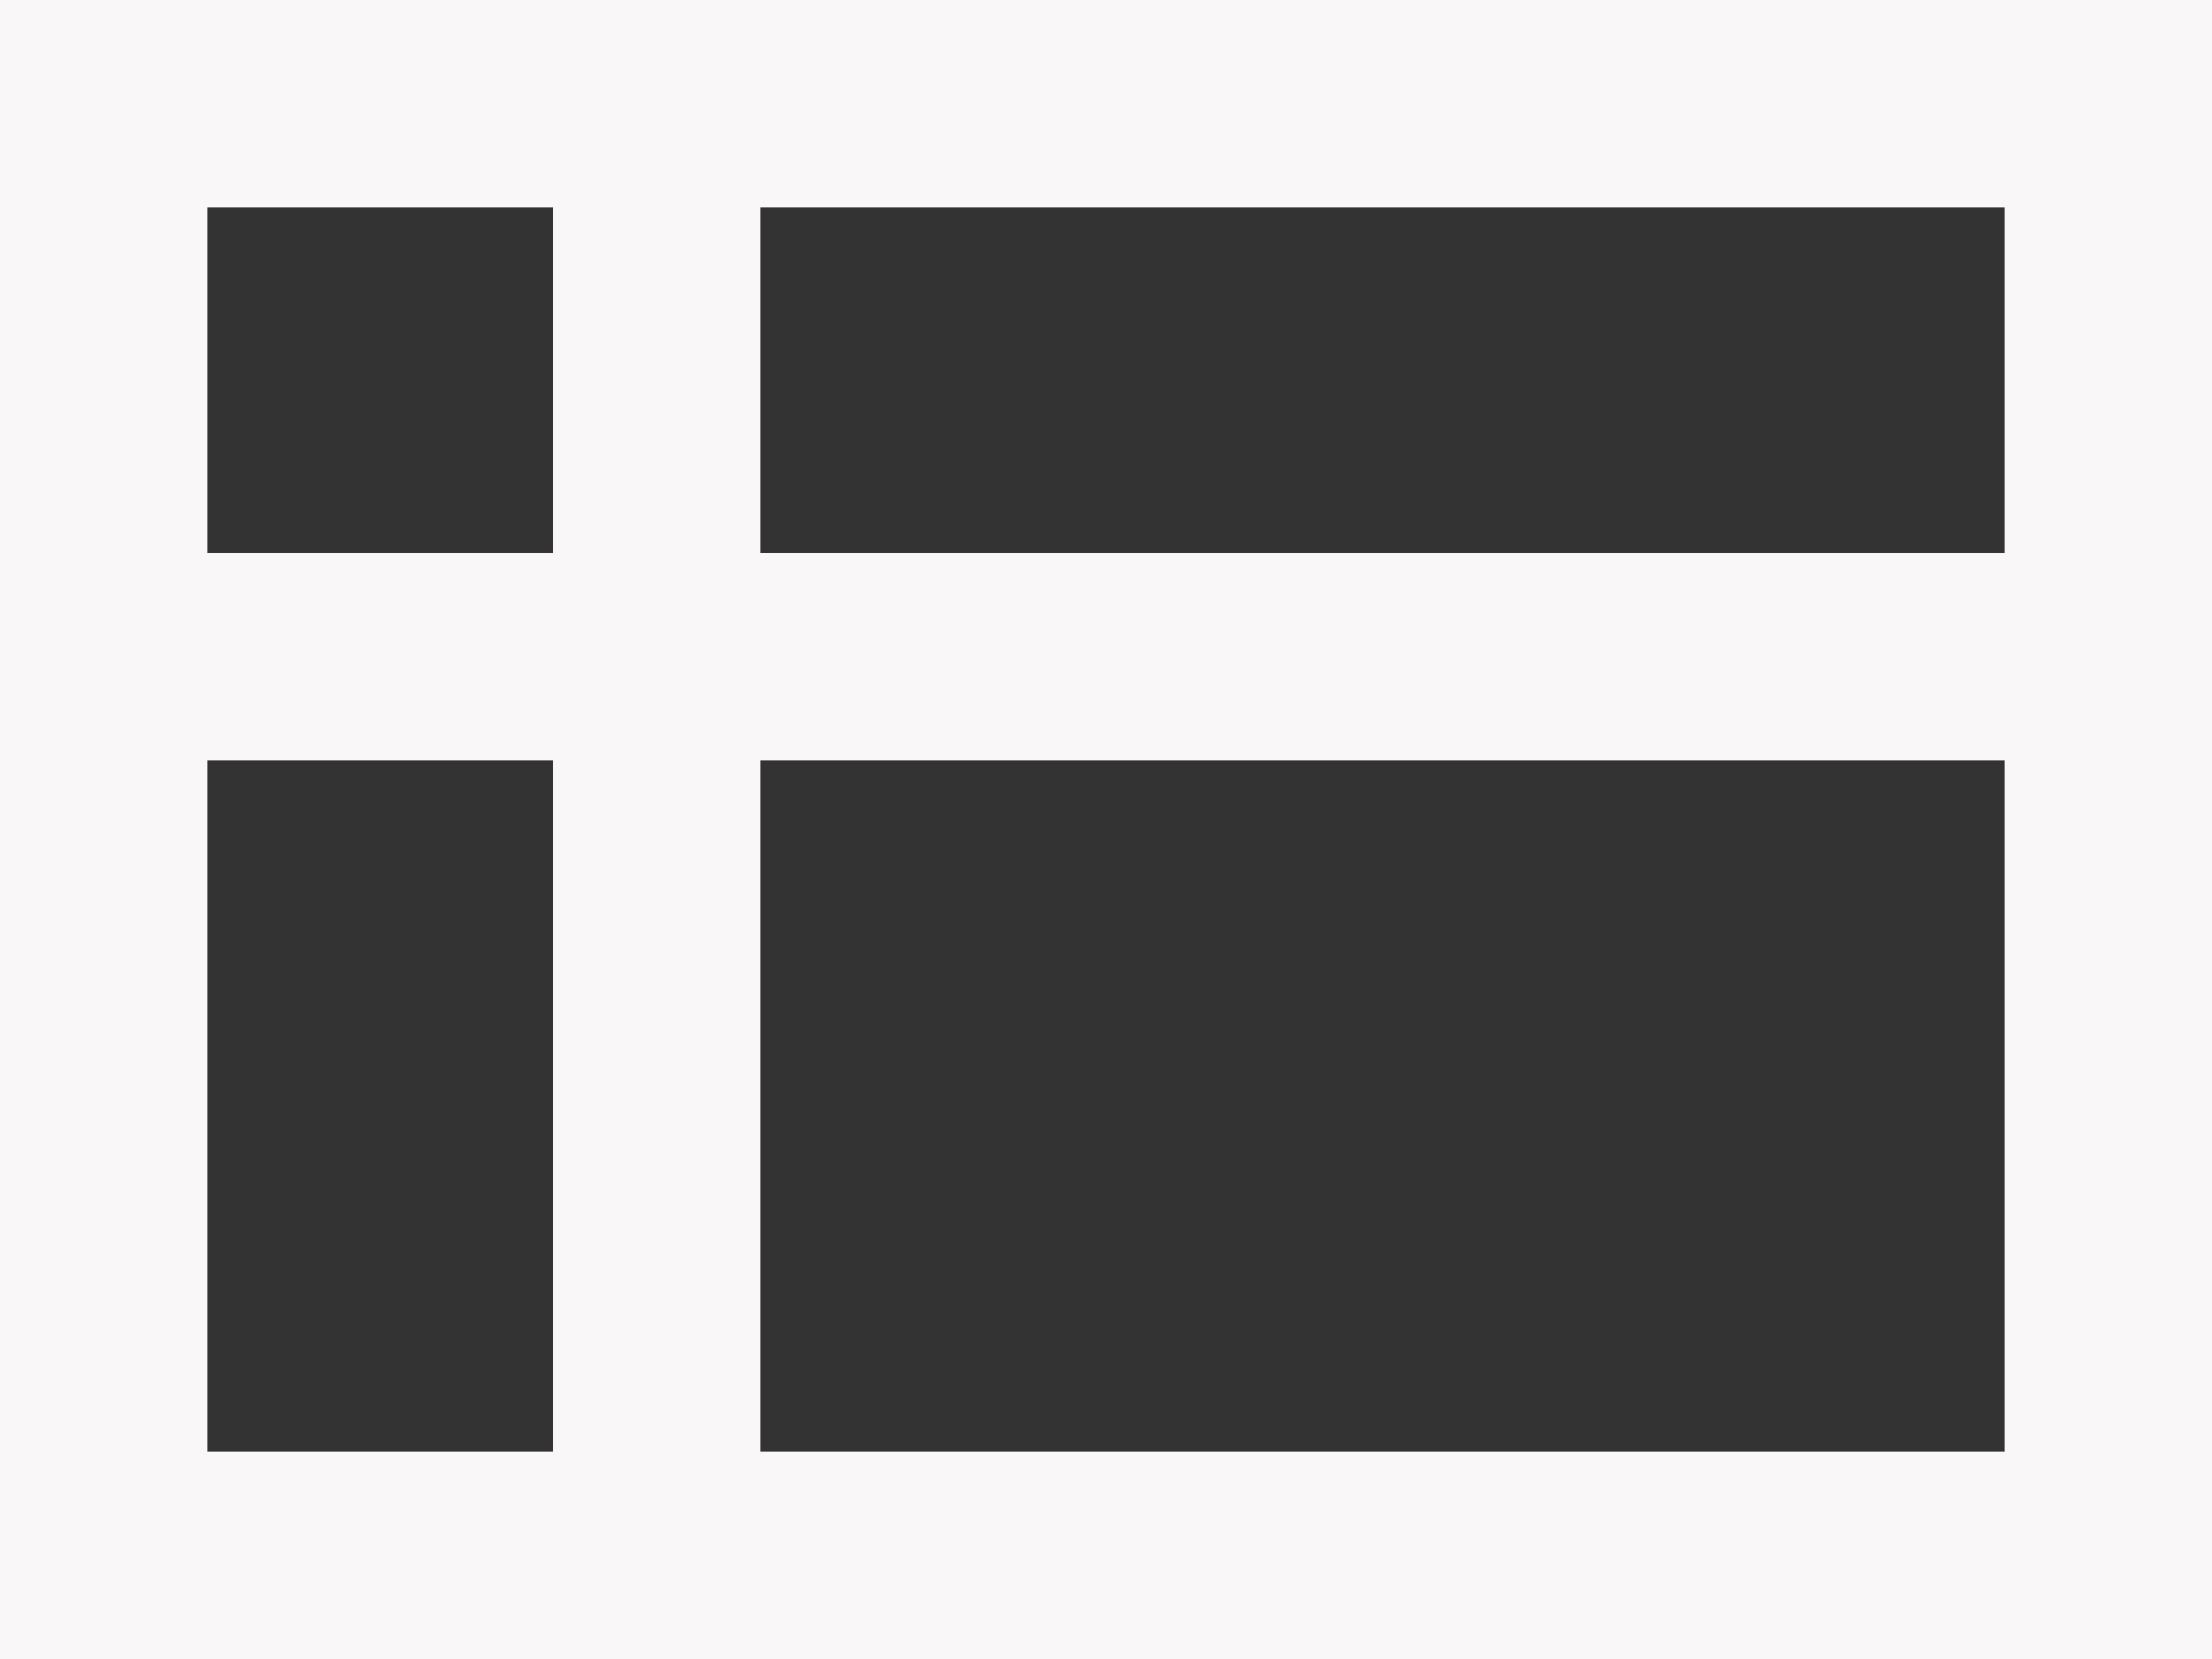
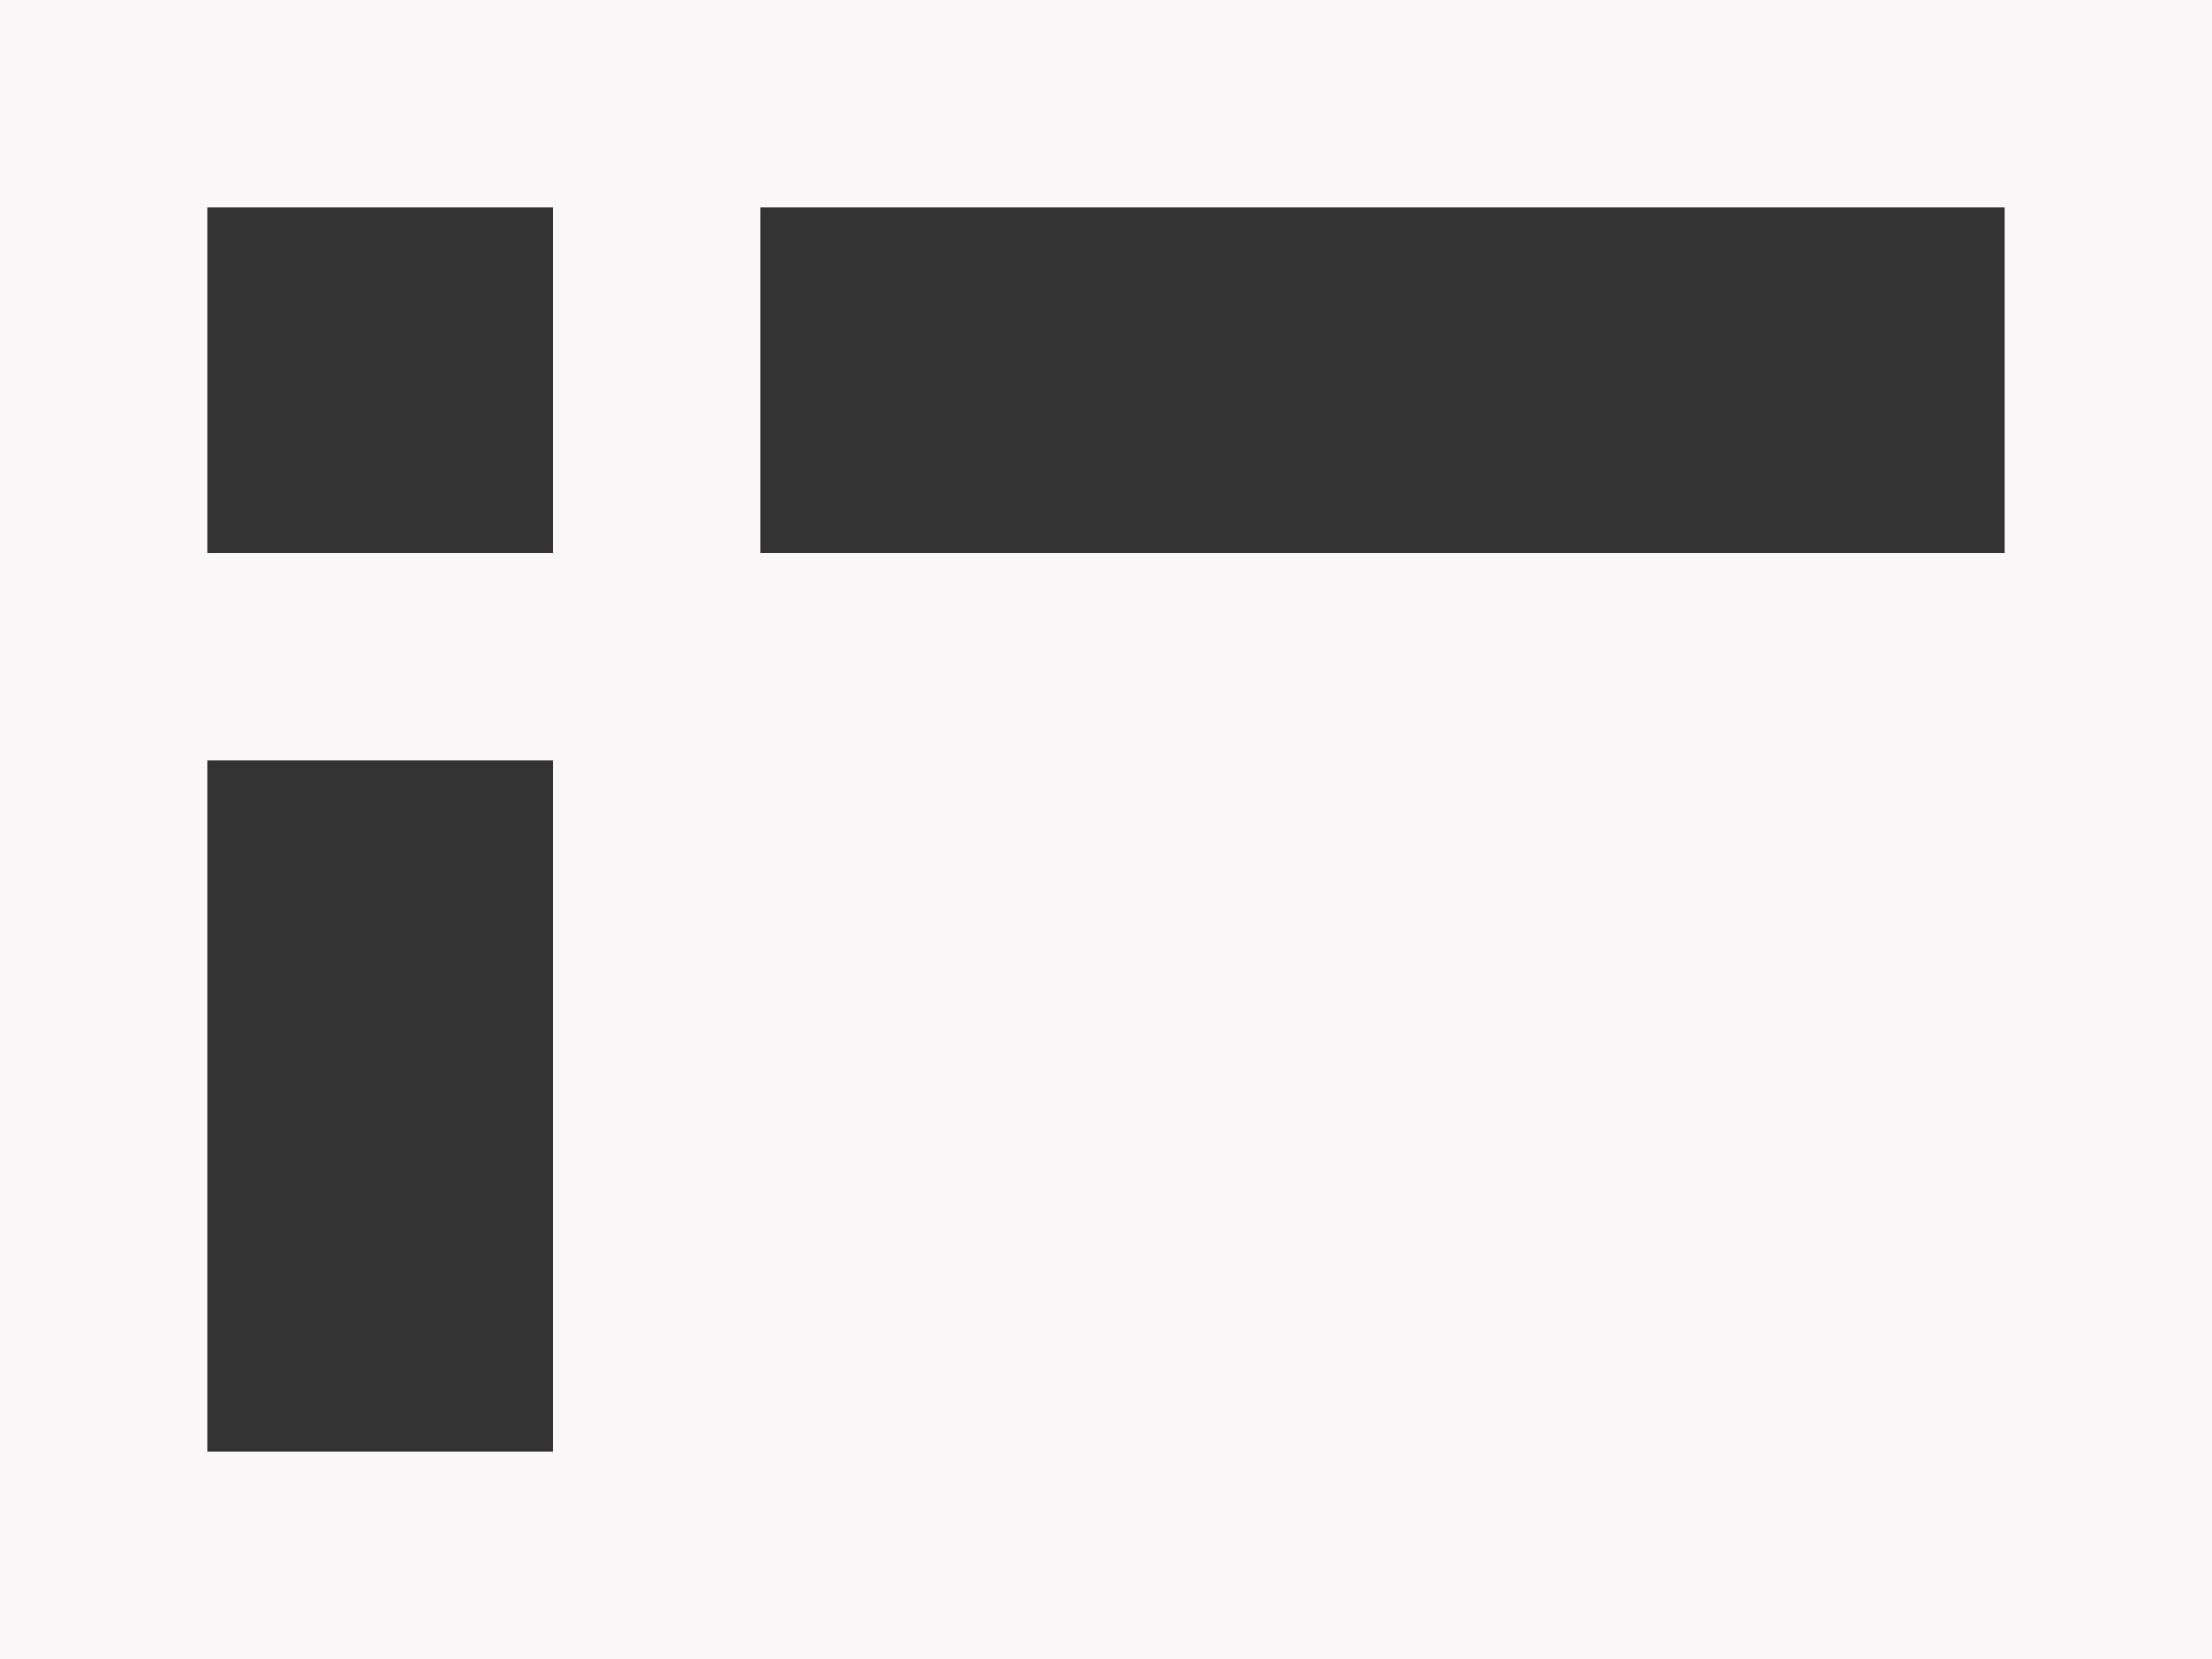
<svg xmlns="http://www.w3.org/2000/svg" width="16" height="12" viewBox="0 0 16 12" fill="none">
  <rect x="0" y="0" width="16" height="12" fill="#333333" stroke="none" />
-   <path d="M16 0V12H0V0H16ZM5.5 10.5H14.5V5.5H5.5V10.5ZM1.5 10.5H4V5.5H1.5V10.5ZM5.5 4H14.5V1.5H5.5V4ZM1.5 4H4V1.5H1.5V4Z" fill="#F9F7F7" />
+   <path d="M16 0V12H0V0H16ZM5.5 10.5H14.5V5.5V10.5ZM1.5 10.5H4V5.5H1.5V10.5ZM5.5 4H14.5V1.5H5.5V4ZM1.5 4H4V1.5H1.5V4Z" fill="#F9F7F7" />
</svg>